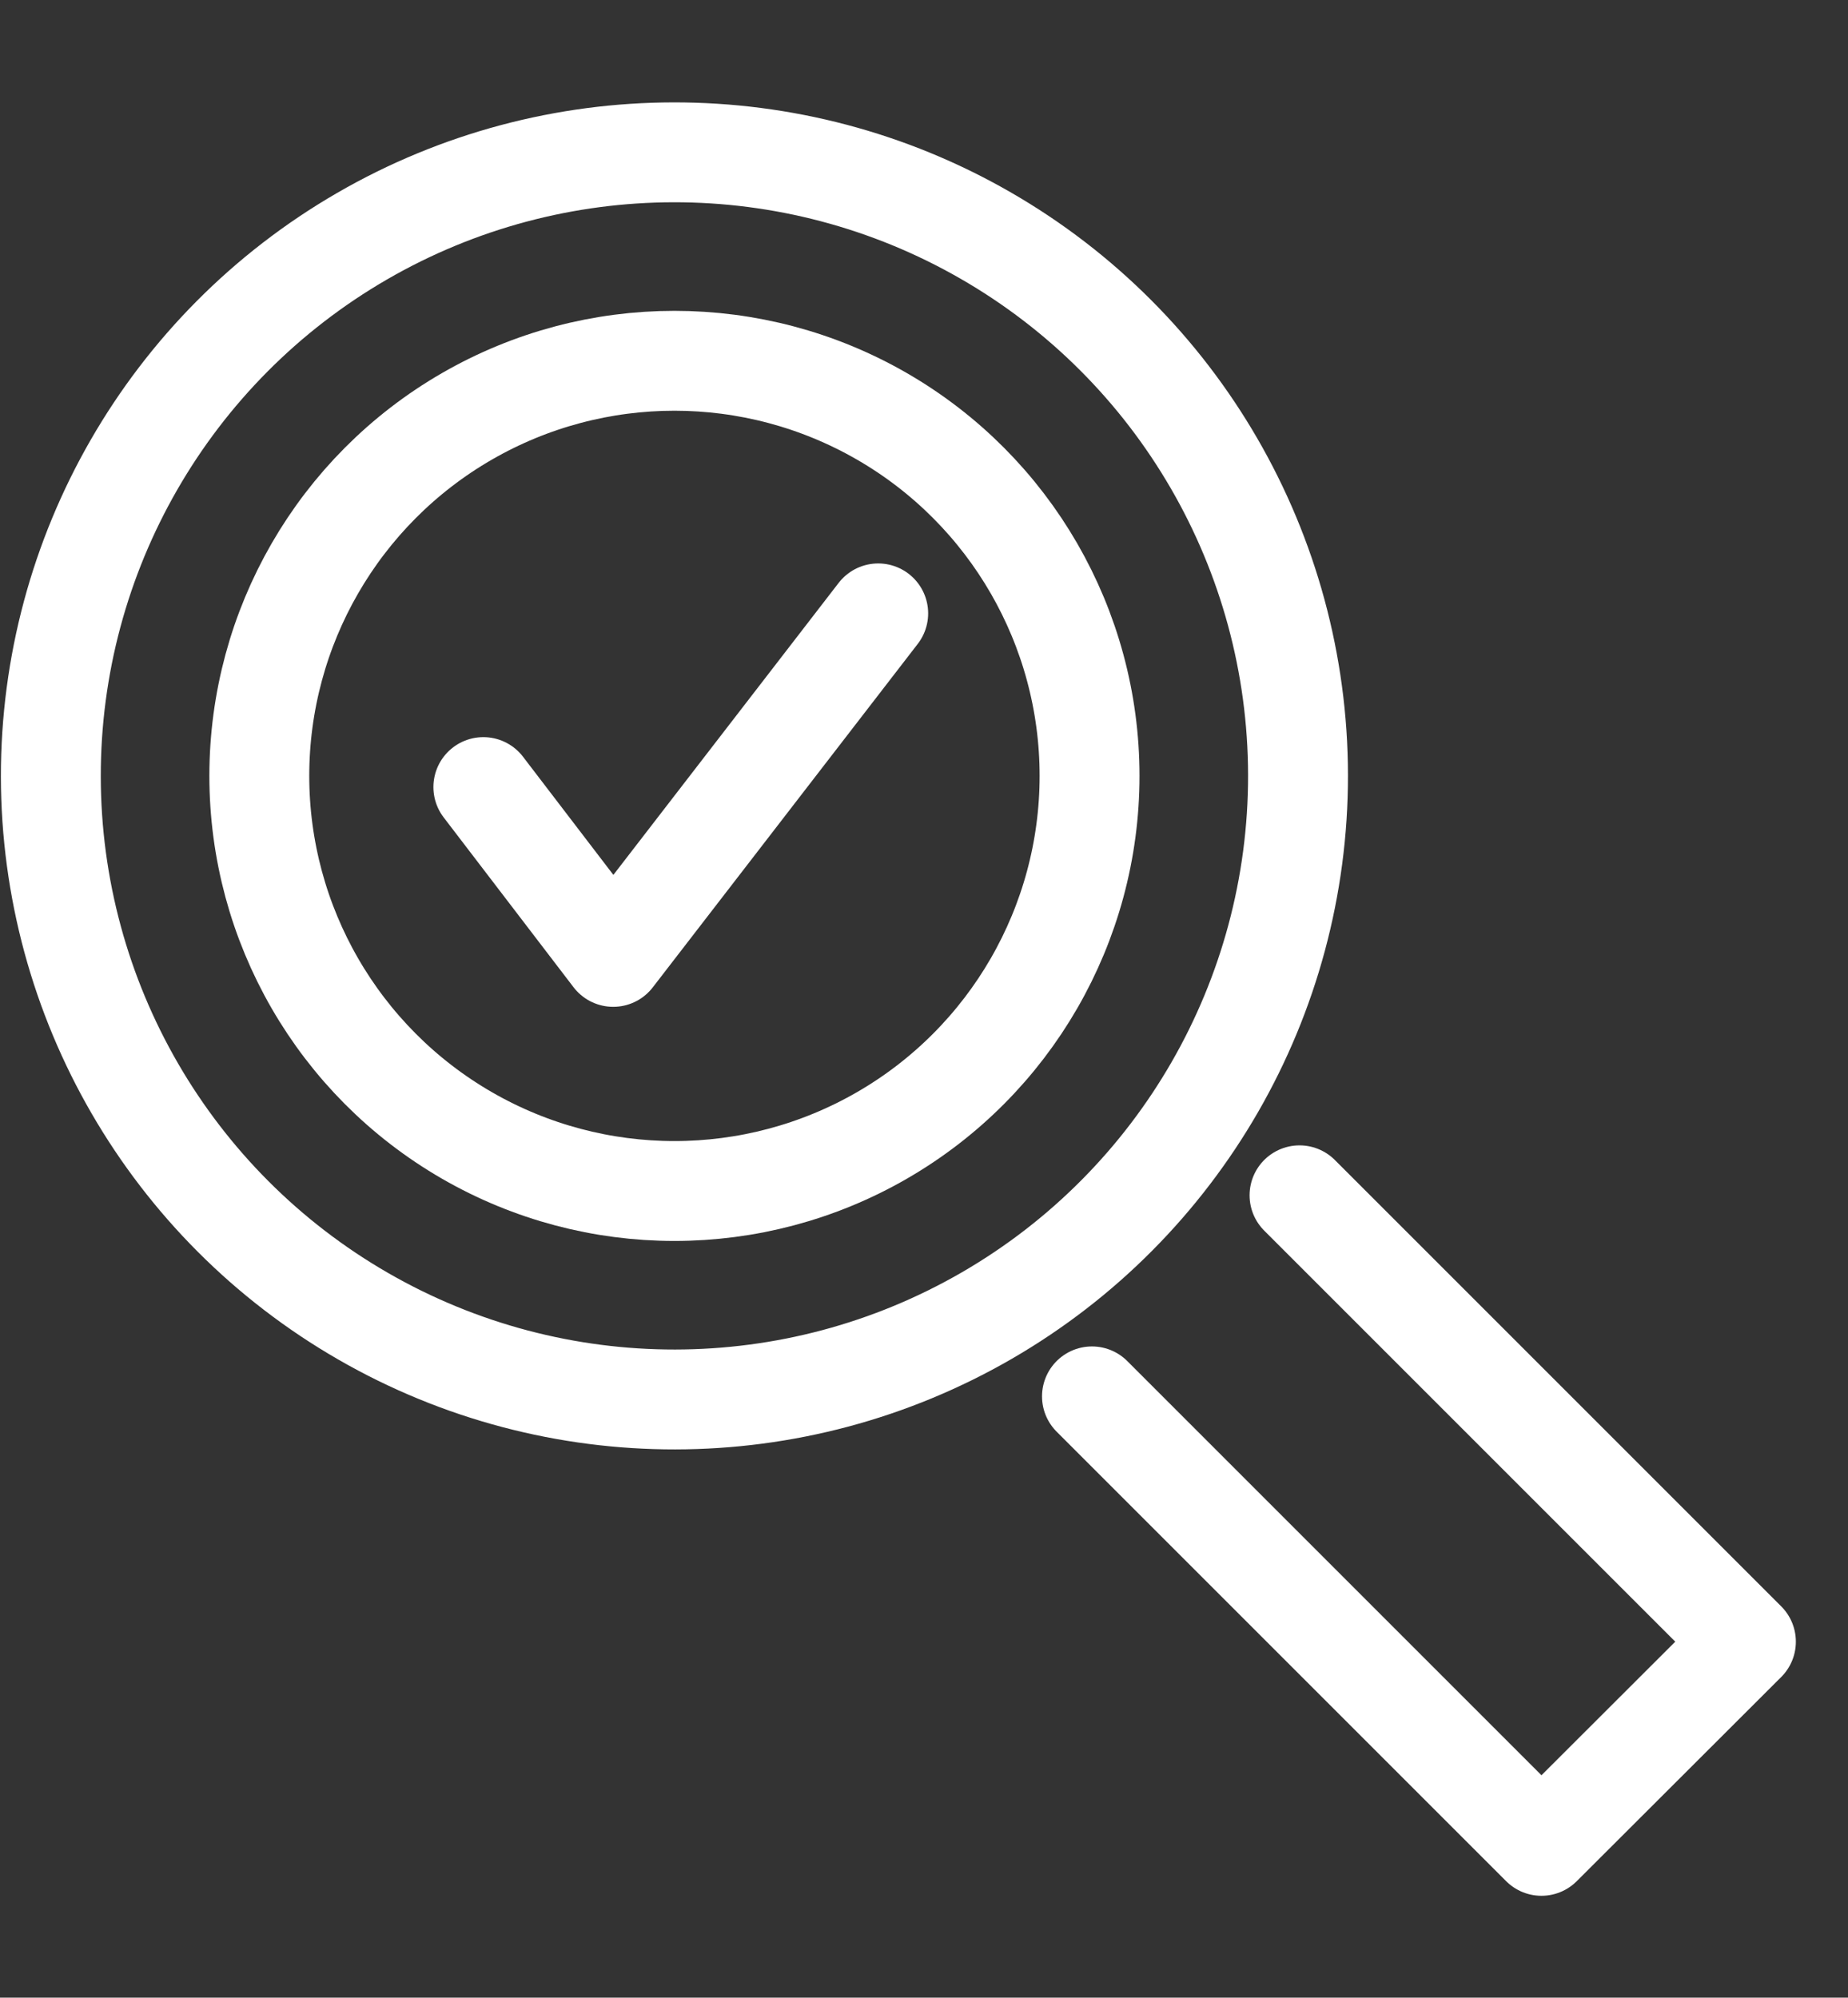
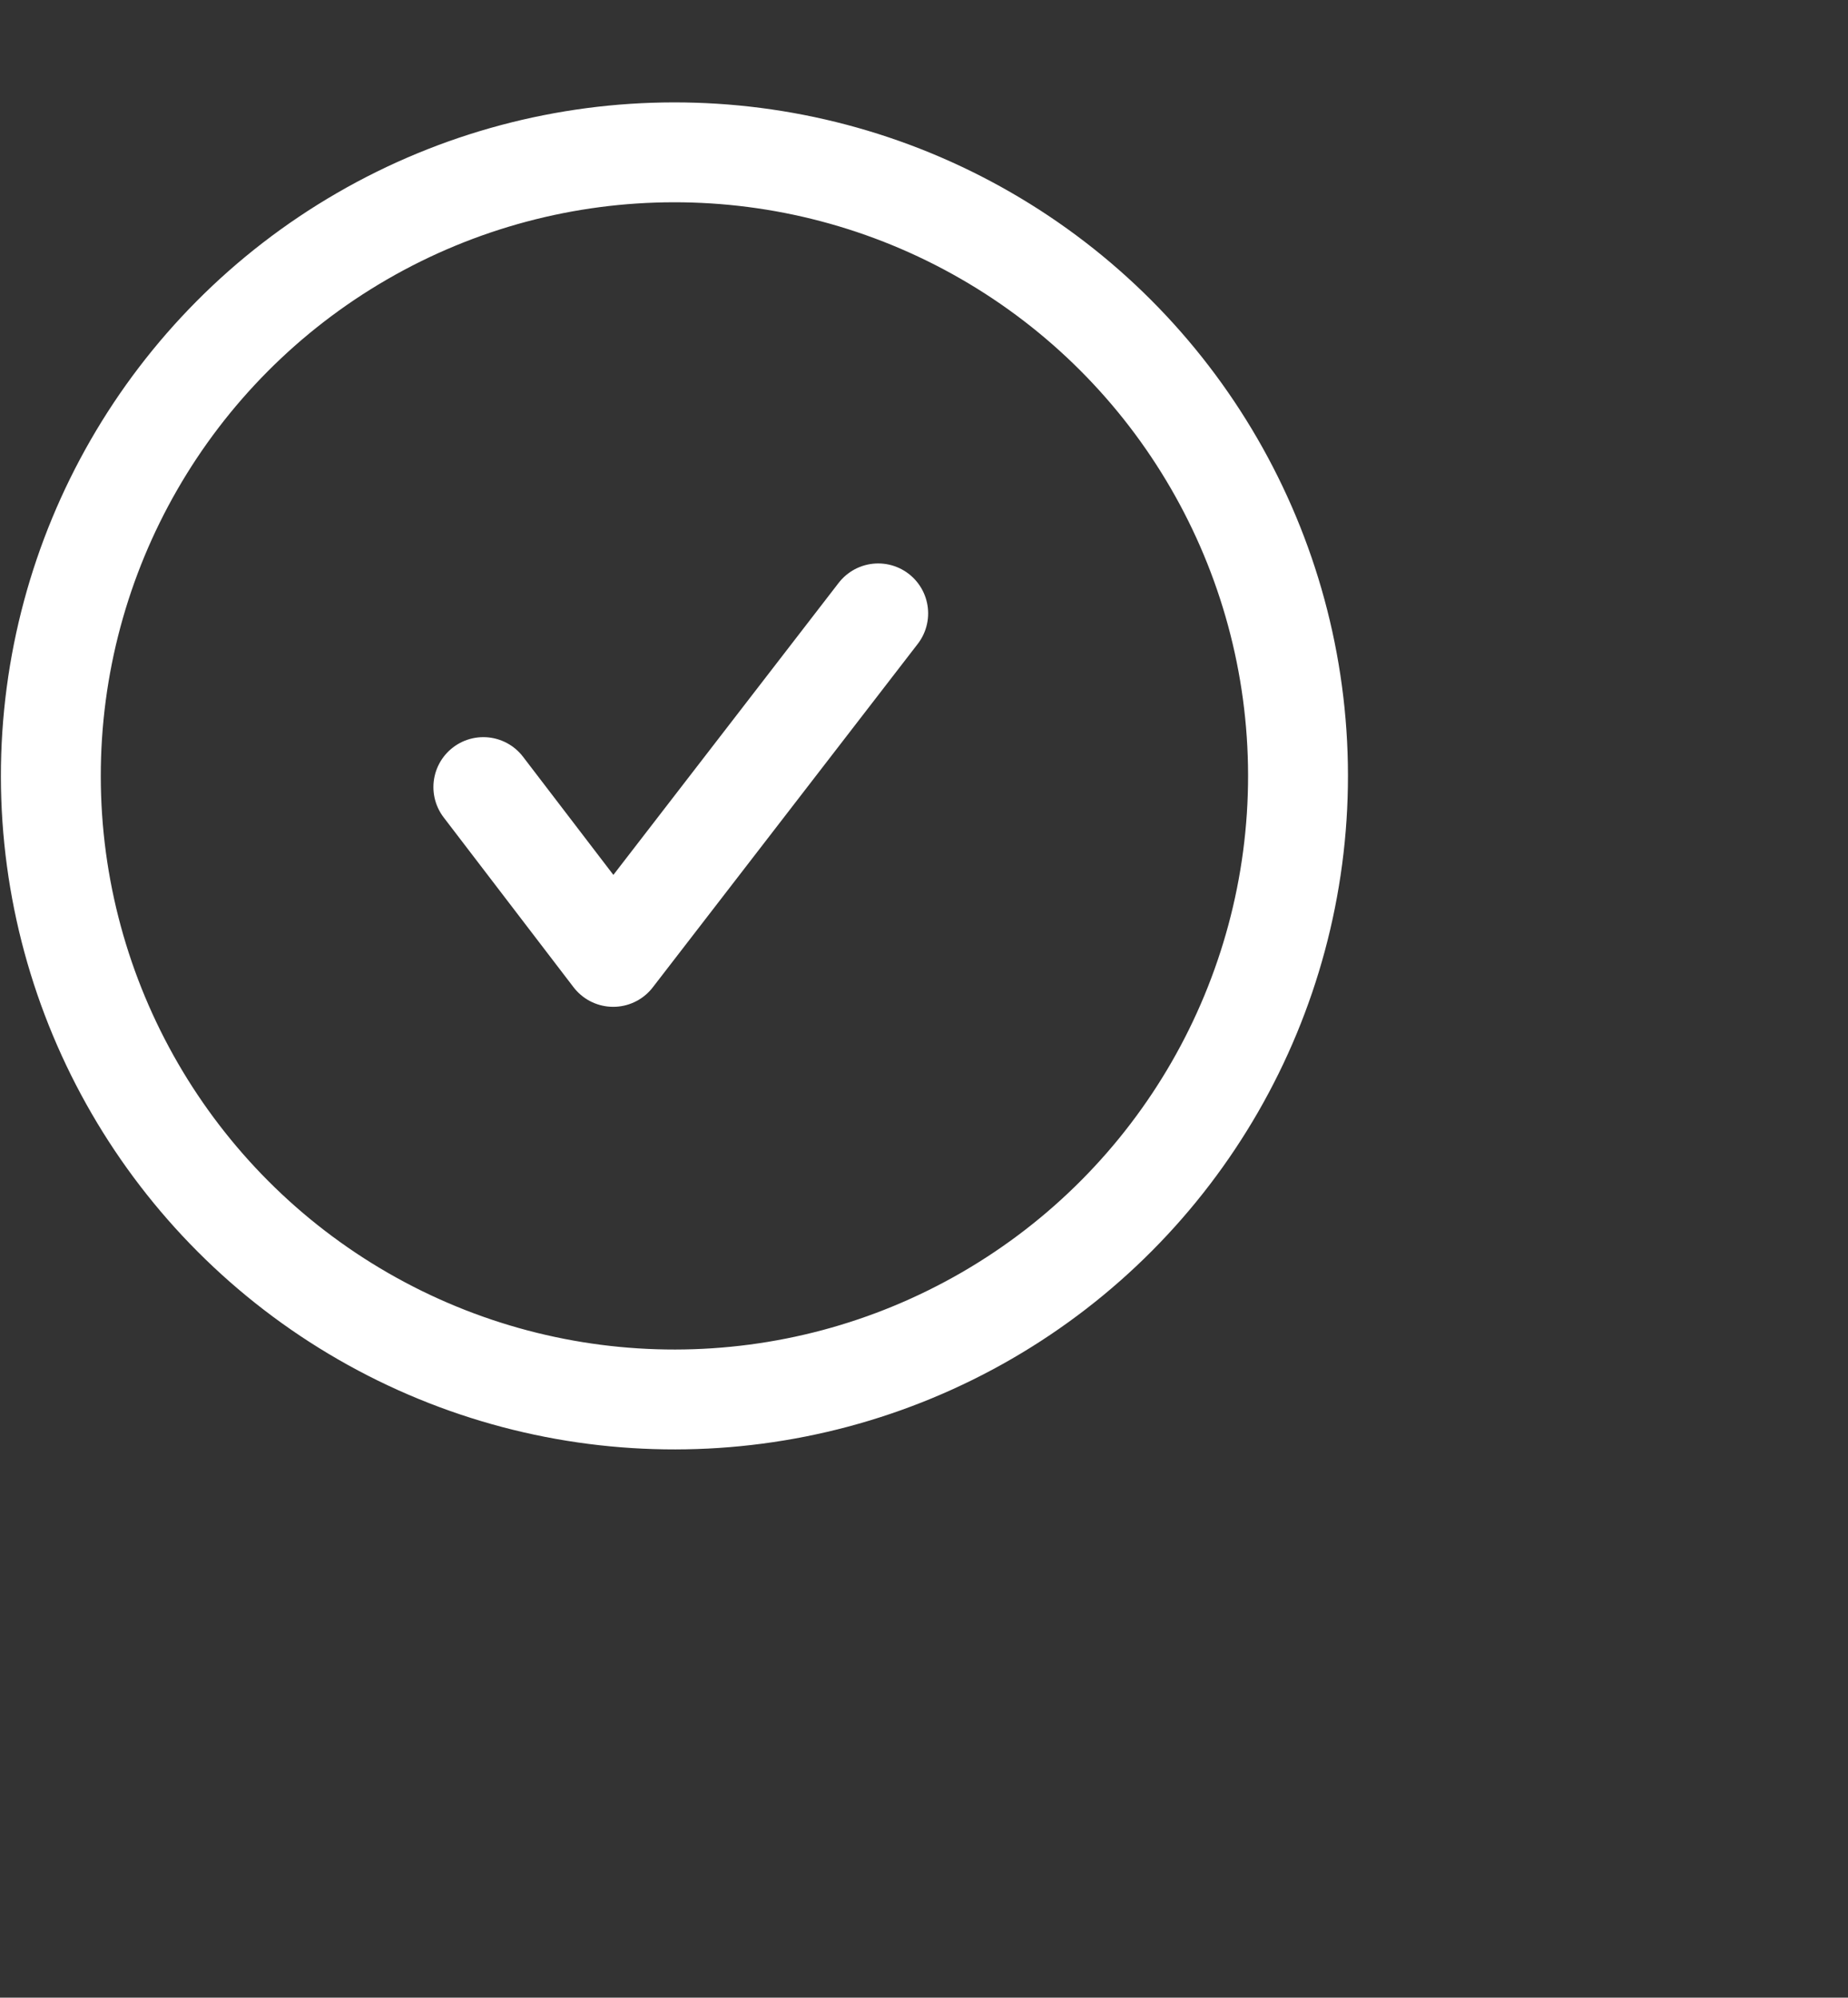
<svg xmlns="http://www.w3.org/2000/svg" width="18.501" height="20" viewBox="0 0 18.501 20">
  <rect x="0" y="0" width="18.501" height="20" fill="#333333" stroke="none" />
  <g id="グループ_670" data-name="グループ 670" transform="translate(-659.499 -788)">
-     <rect id="長方形_16" data-name="長方形 16" width="18" height="20" transform="translate(660 788)" fill="none" />
    <g id="グループ_10" data-name="グループ 10" transform="translate(660 789.517)">
-       <path id="パス_6" data-name="パス 6" d="M209.658,207.987l4.469,4.469L212.08,214.5l-4.5-4.5" transform="translate(-197.149 -197.537)" fill="none" stroke="#fff" stroke-linecap="round" stroke-linejoin="round" stroke-width="1" />
      <circle id="楕円形_1" data-name="楕円形 1" cx="6.243" cy="6.243" r="6.243" transform="translate(0 0.016) rotate(-0.073)" fill="none" stroke="#fff" stroke-linecap="round" stroke-linejoin="round" stroke-width="1" />
-       <circle id="楕円形_2" data-name="楕円形 2" cx="4.156" cy="4.156" r="4.156" transform="translate(2.095 2.095)" fill="none" stroke="#fff" stroke-linecap="round" stroke-linejoin="round" stroke-width="1" />
      <path id="パス_7" data-name="パス 7" d="M90.347,97.588l1.3,1.7L94.3,95.849" transform="translate(-86.009 -91.225)" fill="none" stroke="#fff" stroke-linecap="round" stroke-linejoin="round" stroke-width="1" />
    </g>
  </g>
</svg>